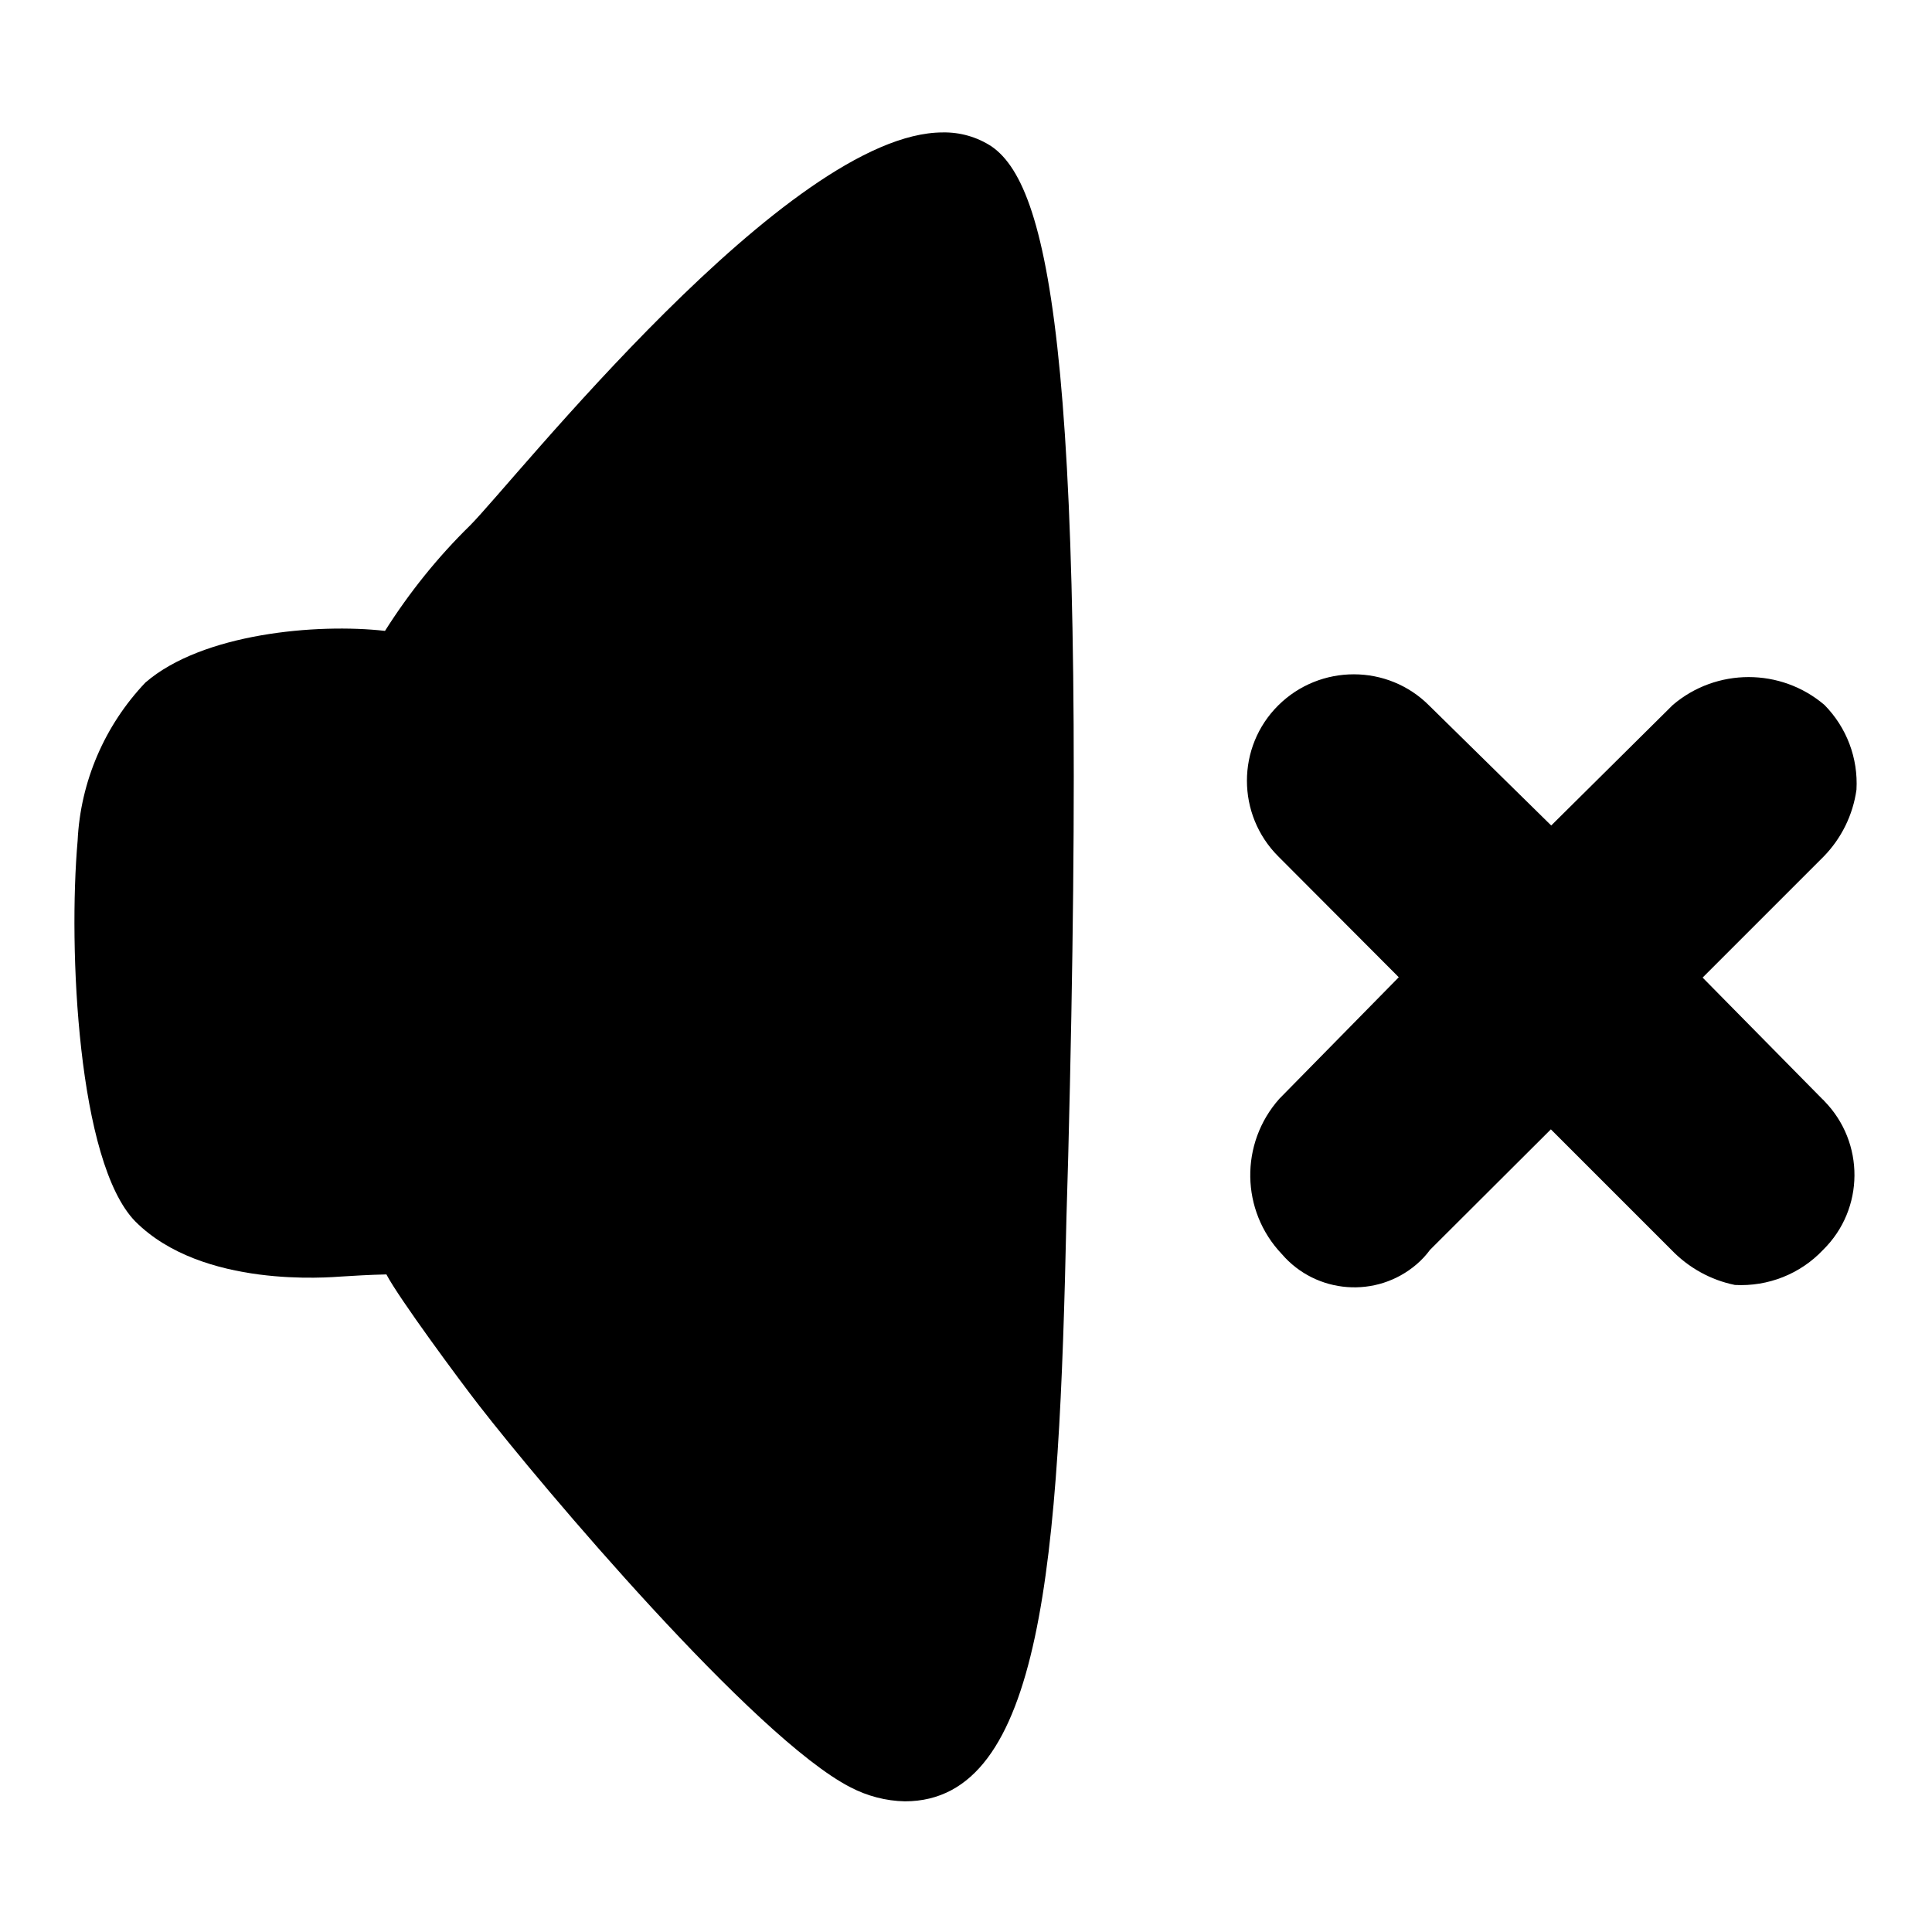
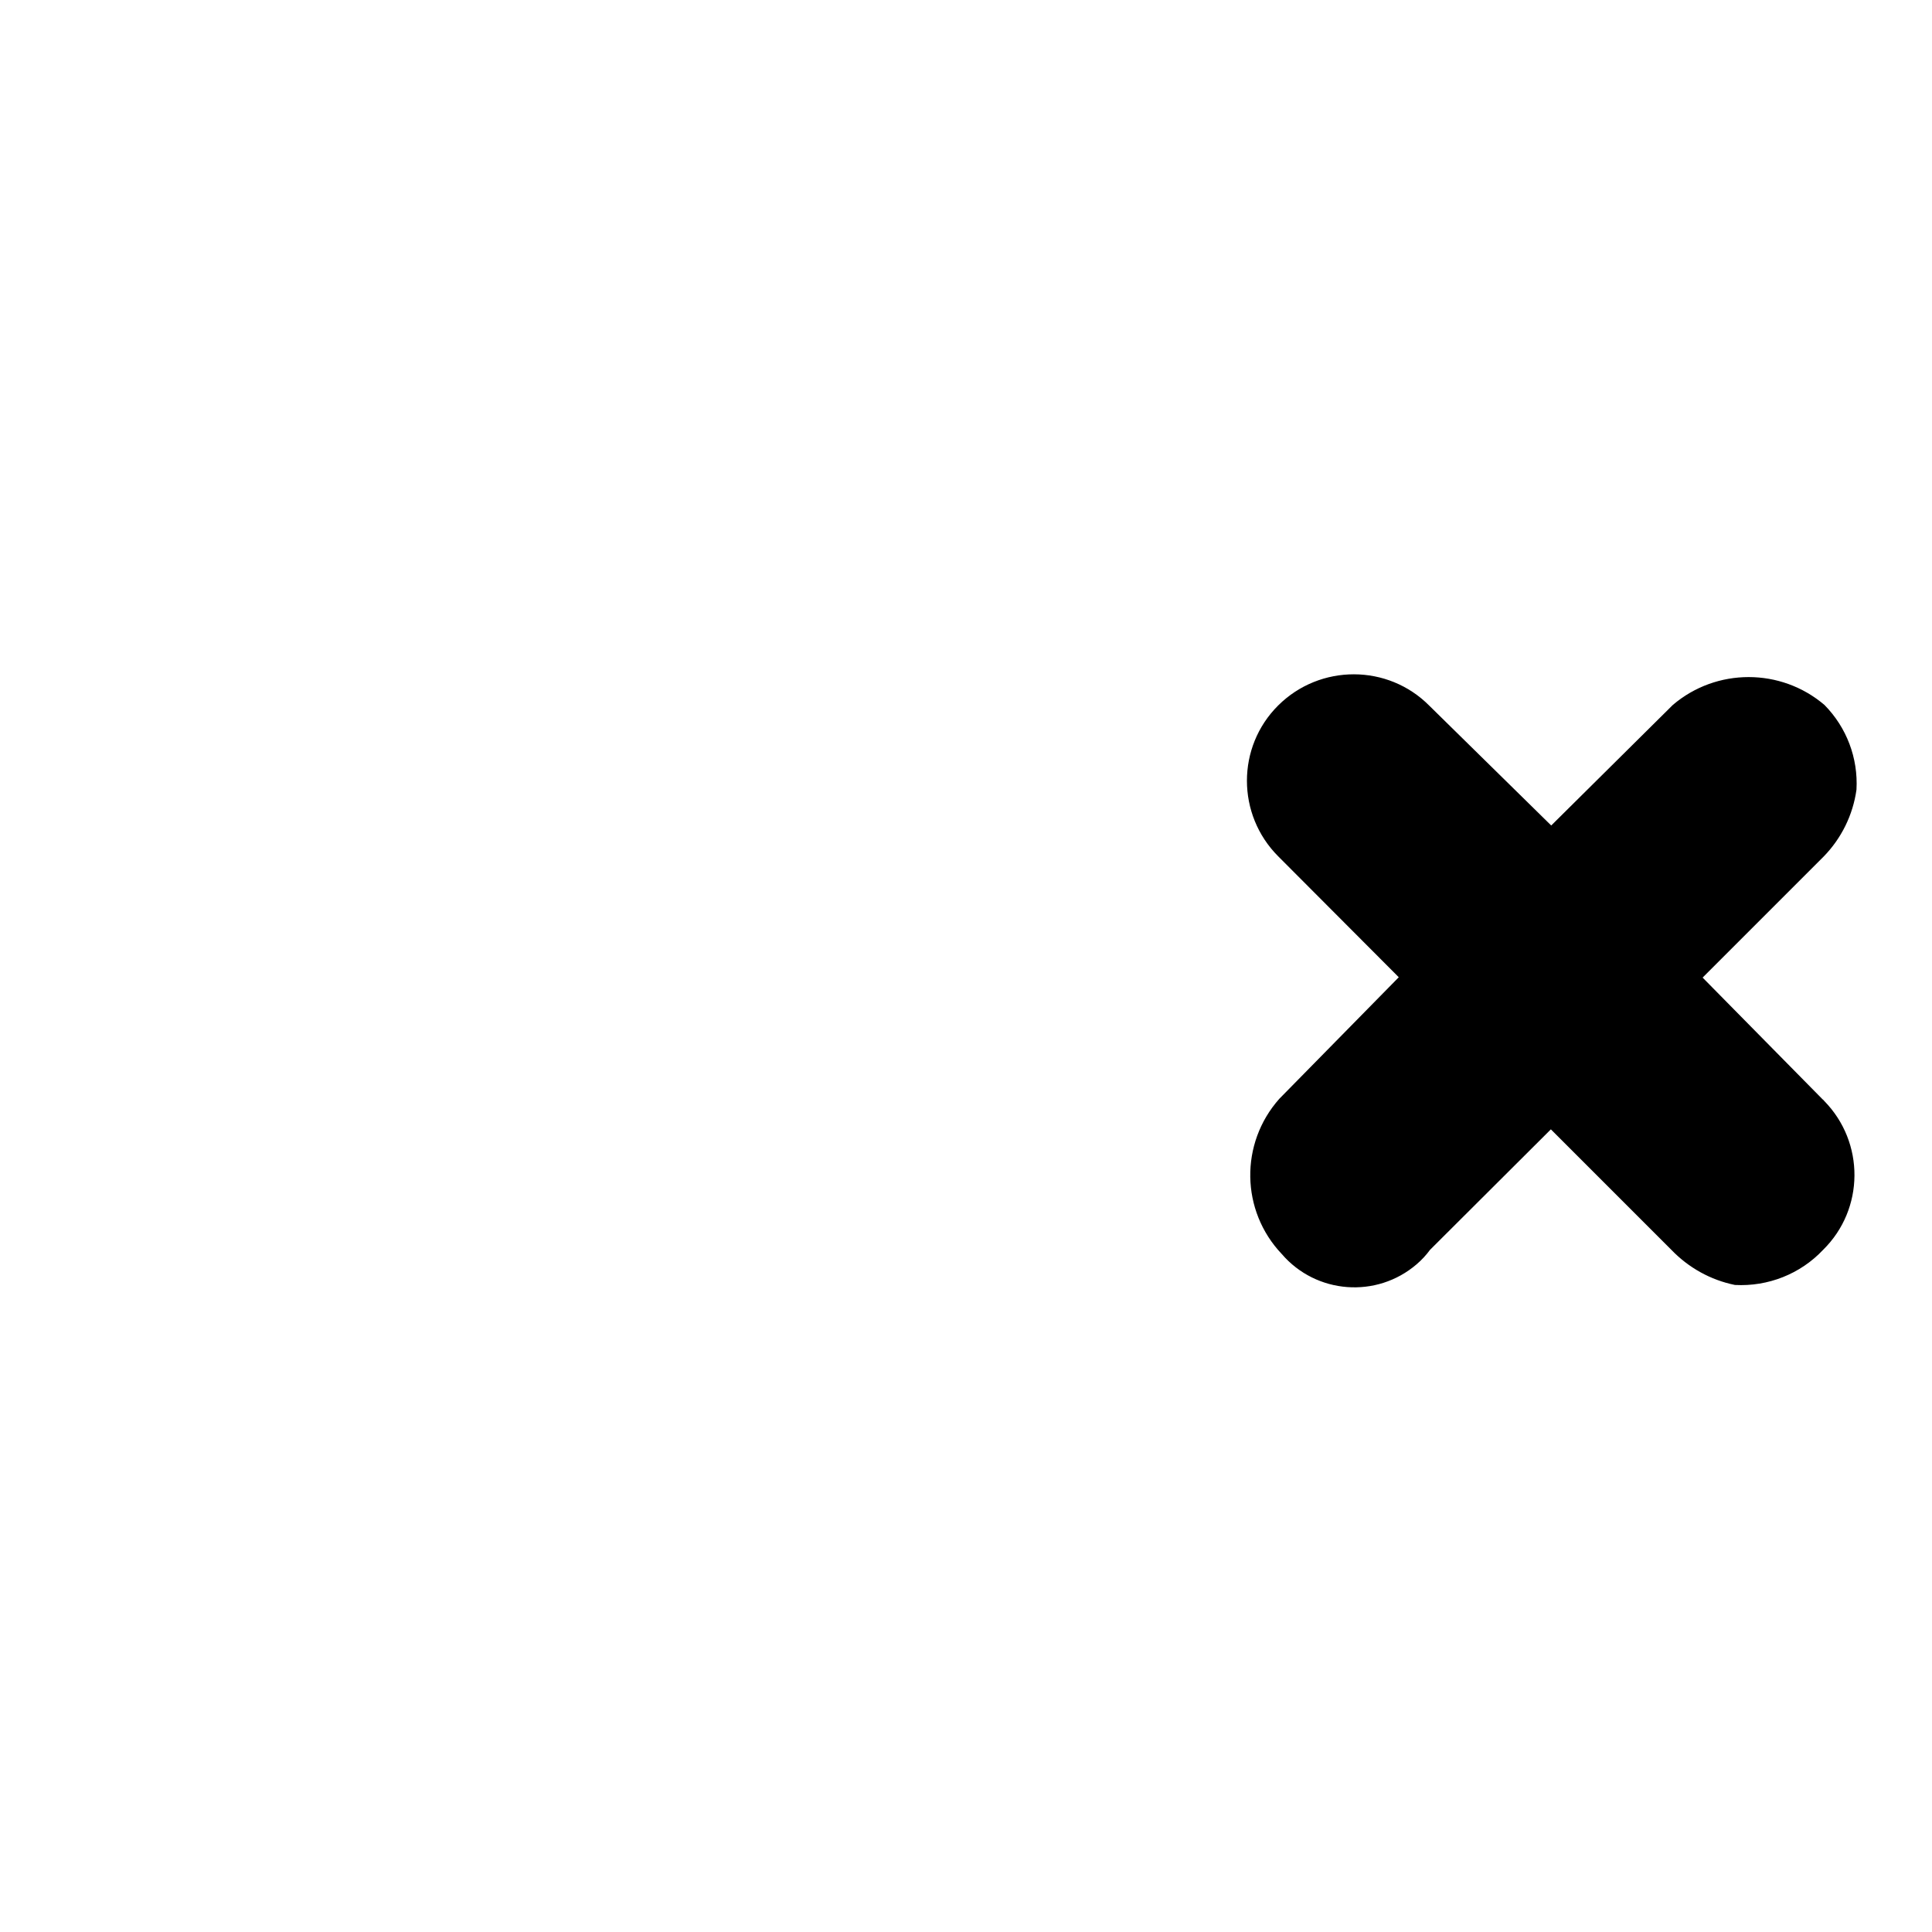
<svg xmlns="http://www.w3.org/2000/svg" id="Layer_1" enable-background="new 0 0 55 55" height="512" viewBox="0 0 55 55" width="512">
  <path d="m51.88 31.29-3.41-3.46 3.44-3.44c.51-.52.84-1.19.94-1.91.05-.9-.28-1.77-.91-2.41-1.24-1.06-3.08-1.06-4.32 0l-3.46 3.43-3.47-3.41c-1.18-1.19-3.11-1.19-4.3-.01s-1.19 3.11 0 4.3l3.43 3.44-3.4 3.46c-1.13 1.27-1.1 3.19.07 4.42.98 1.14 2.7 1.27 3.84.29.14-.12.27-.26.38-.41l3.44-3.43 3.43 3.43c.49.51 1.12.86 1.81 1 .94.05 1.86-.31 2.51-1 1.18-1.16 1.19-3.06.03-4.24-.01-.02-.03-.03-.05-.05z" />
-   <path d="m28.23 4.17c-.41-.27-.9-.41-1.39-.4-4.39 0-12.21 9.94-13.46 11.19-.92.9-1.73 1.91-2.42 3-1.94-.22-5.2.07-6.82 1.47-1.16 1.22-1.85 2.82-1.93 4.5-.27 3.06 0 9.16 1.64 10.84 1.91 1.92 5.54 1.59 5.87 1.57s.79-.05 1.28-.06c.35.67 2.07 3 2.63 3.72 1.79 2.31 7.85 9.48 10.58 10.88.48.25 1.01.39 1.55.4 3.94 0 4.39-6.9 4.6-16.64l.05-1.73c.57-22.22-.46-27.55-2.18-28.74z" />
</svg>